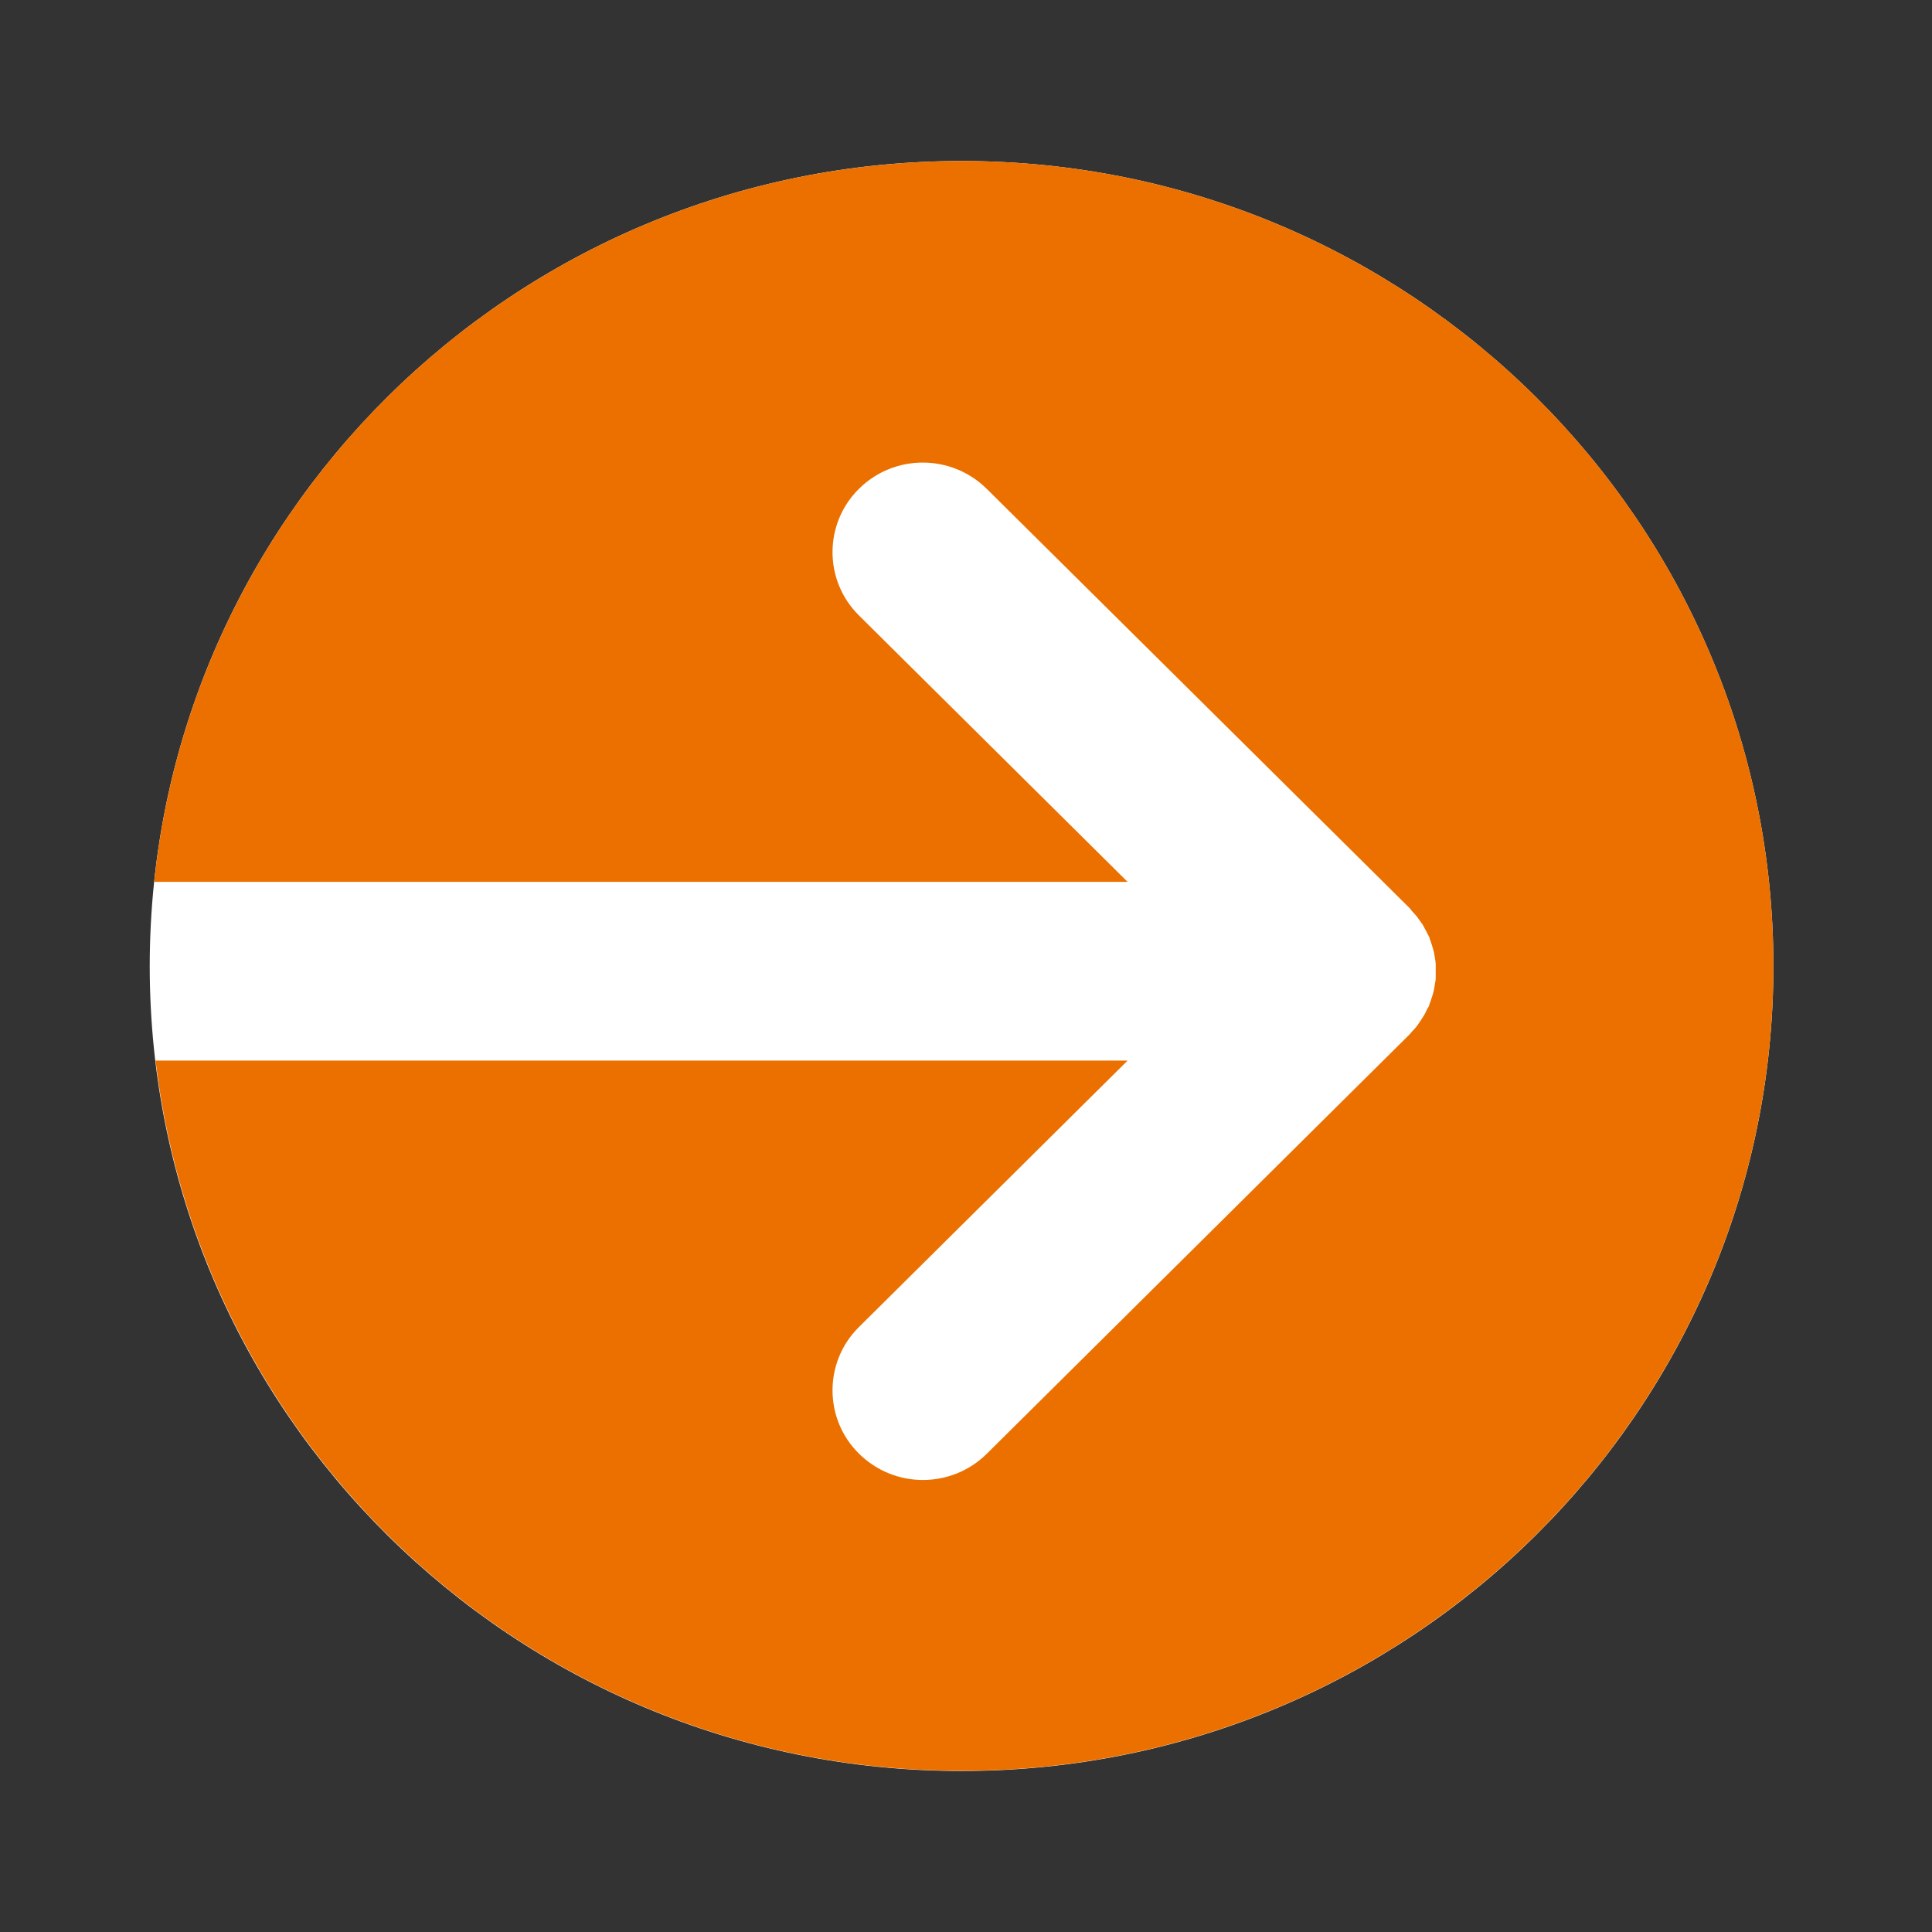
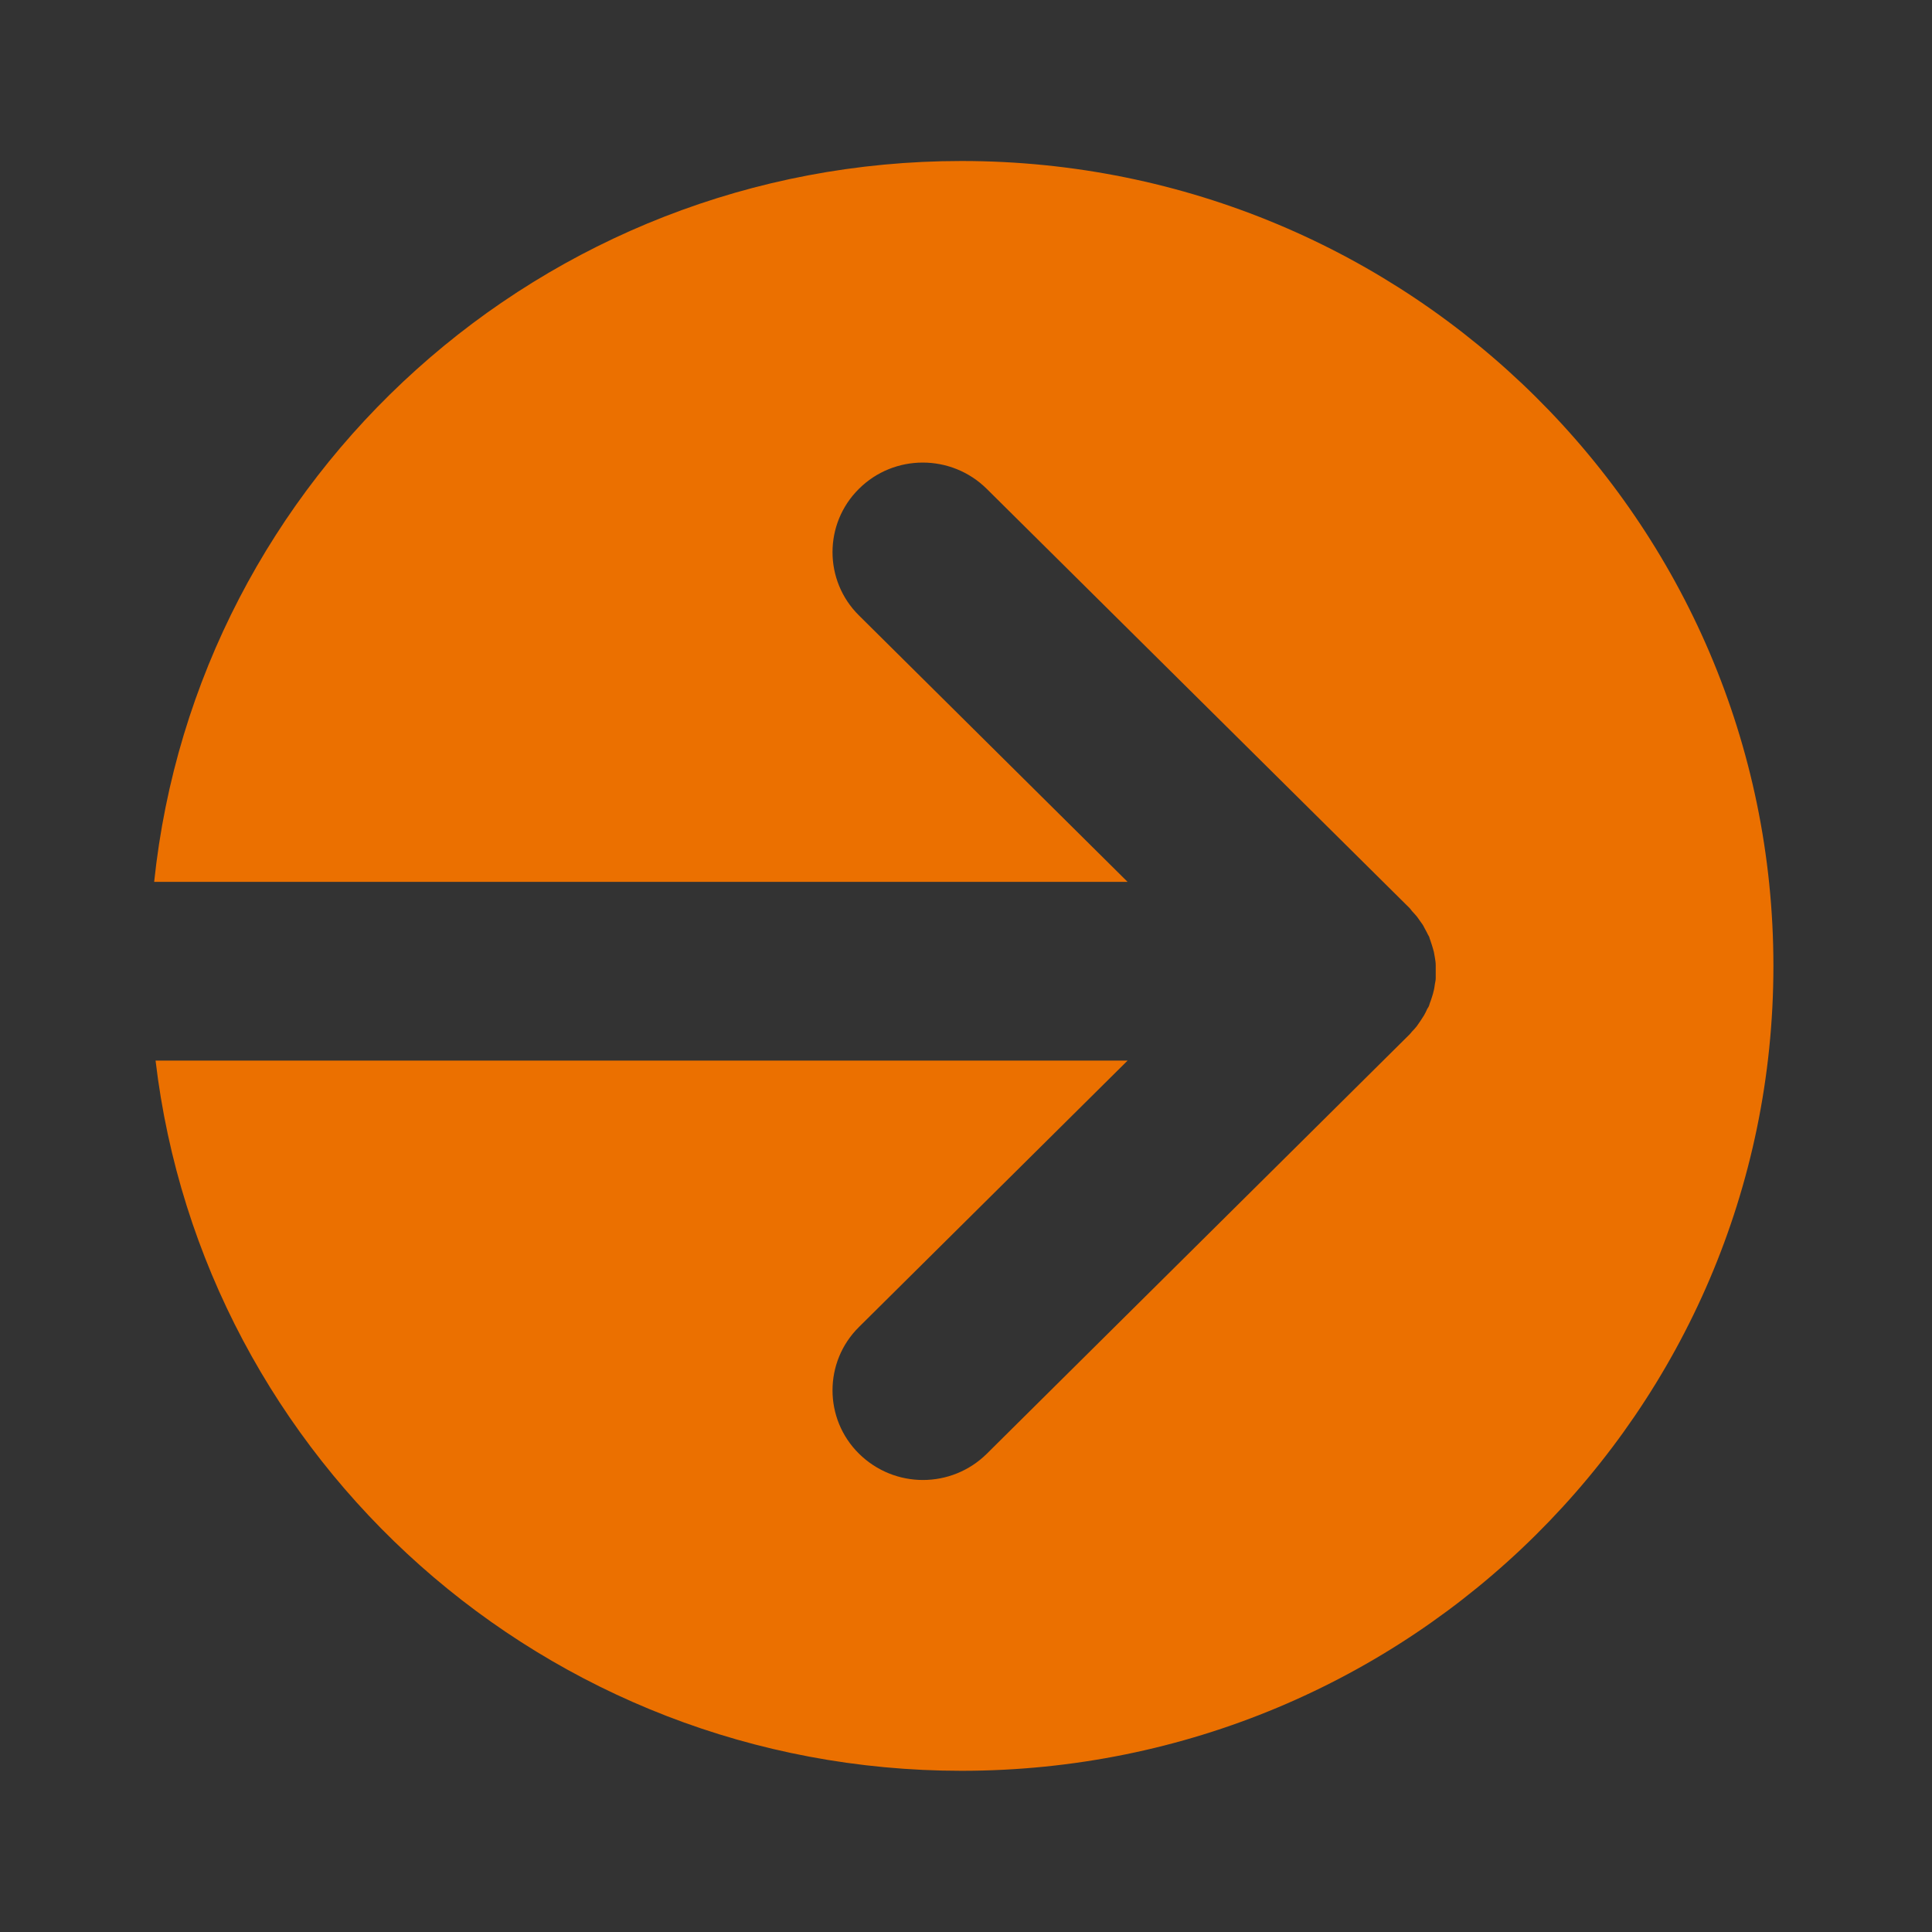
<svg xmlns="http://www.w3.org/2000/svg" id="_レイヤー_1" data-name="レイヤー 1" viewBox="0 0 96 96">
  <rect x="0" y="0" width="96" height="96" fill="#333333" stroke="none" />
  <g id="_アクション" data-name="アクション">
    <g id="_テキストリンク" data-name="=テキストリンク">
      <rect width="96" height="96" fill="none" />
      <g>
-         <path d="M47.78,8c22.28,0,40.34,17.91,40.34,40.01s-18.06,39.99-40.34,39.99S7.44,70.1,7.44,48.01,25.5,8,47.78,8Z" fill="#fff" fill-rule="evenodd" />
        <path d="M47.78,8C26.93,8,9.77,23.69,7.66,43.82H56.03l-13.35-13.24c-1.75-1.73-1.75-4.56,0-6.29,1.75-1.74,4.59-1.74,6.35,0l21.01,20.83s.08,.09,.12,.15c.09,.09,.17,.19,.25,.28,.06,.08,.11,.15,.17,.24,.07,.09,.14,.19,.19,.3,.05,.09,.09,.17,.14,.26,.03,.08,.08,.14,.11,.21,.01,.04,.02,.09,.04,.13,.03,.09,.06,.17,.09,.27,.04,.12,.07,.24,.1,.35,.02,.1,.03,.18,.05,.28,.02,.12,.04,.24,.04,.37,0,.08,0,.19,0,.29,0,.11,0,.24,0,.35,0,.1-.02,.19-.04,.29-.02,.12-.03,.24-.06,.34-.02,.1-.05,.2-.08,.29-.04,.12-.07,.23-.12,.35-.01,.03-.02,.07-.03,.1-.02,.06-.06,.11-.09,.16-.05,.11-.1,.22-.16,.32-.06,.1-.12,.19-.18,.28-.06,.09-.12,.18-.18,.26-.08,.1-.16,.19-.24,.27-.04,.05-.08,.1-.12,.14l-21.01,20.84c-.87,.86-2.02,1.3-3.17,1.3s-2.3-.44-3.18-1.31c-1.75-1.73-1.75-4.56,0-6.29l13.35-13.24H7.73c2.35,19.87,19.38,35.29,40.05,35.29,22.28,0,40.34-17.9,40.34-39.99S70.06,8,47.78,8Z" fill="#eb7000" fill-rule="evenodd" />
      </g>
    </g>
  </g>
</svg>